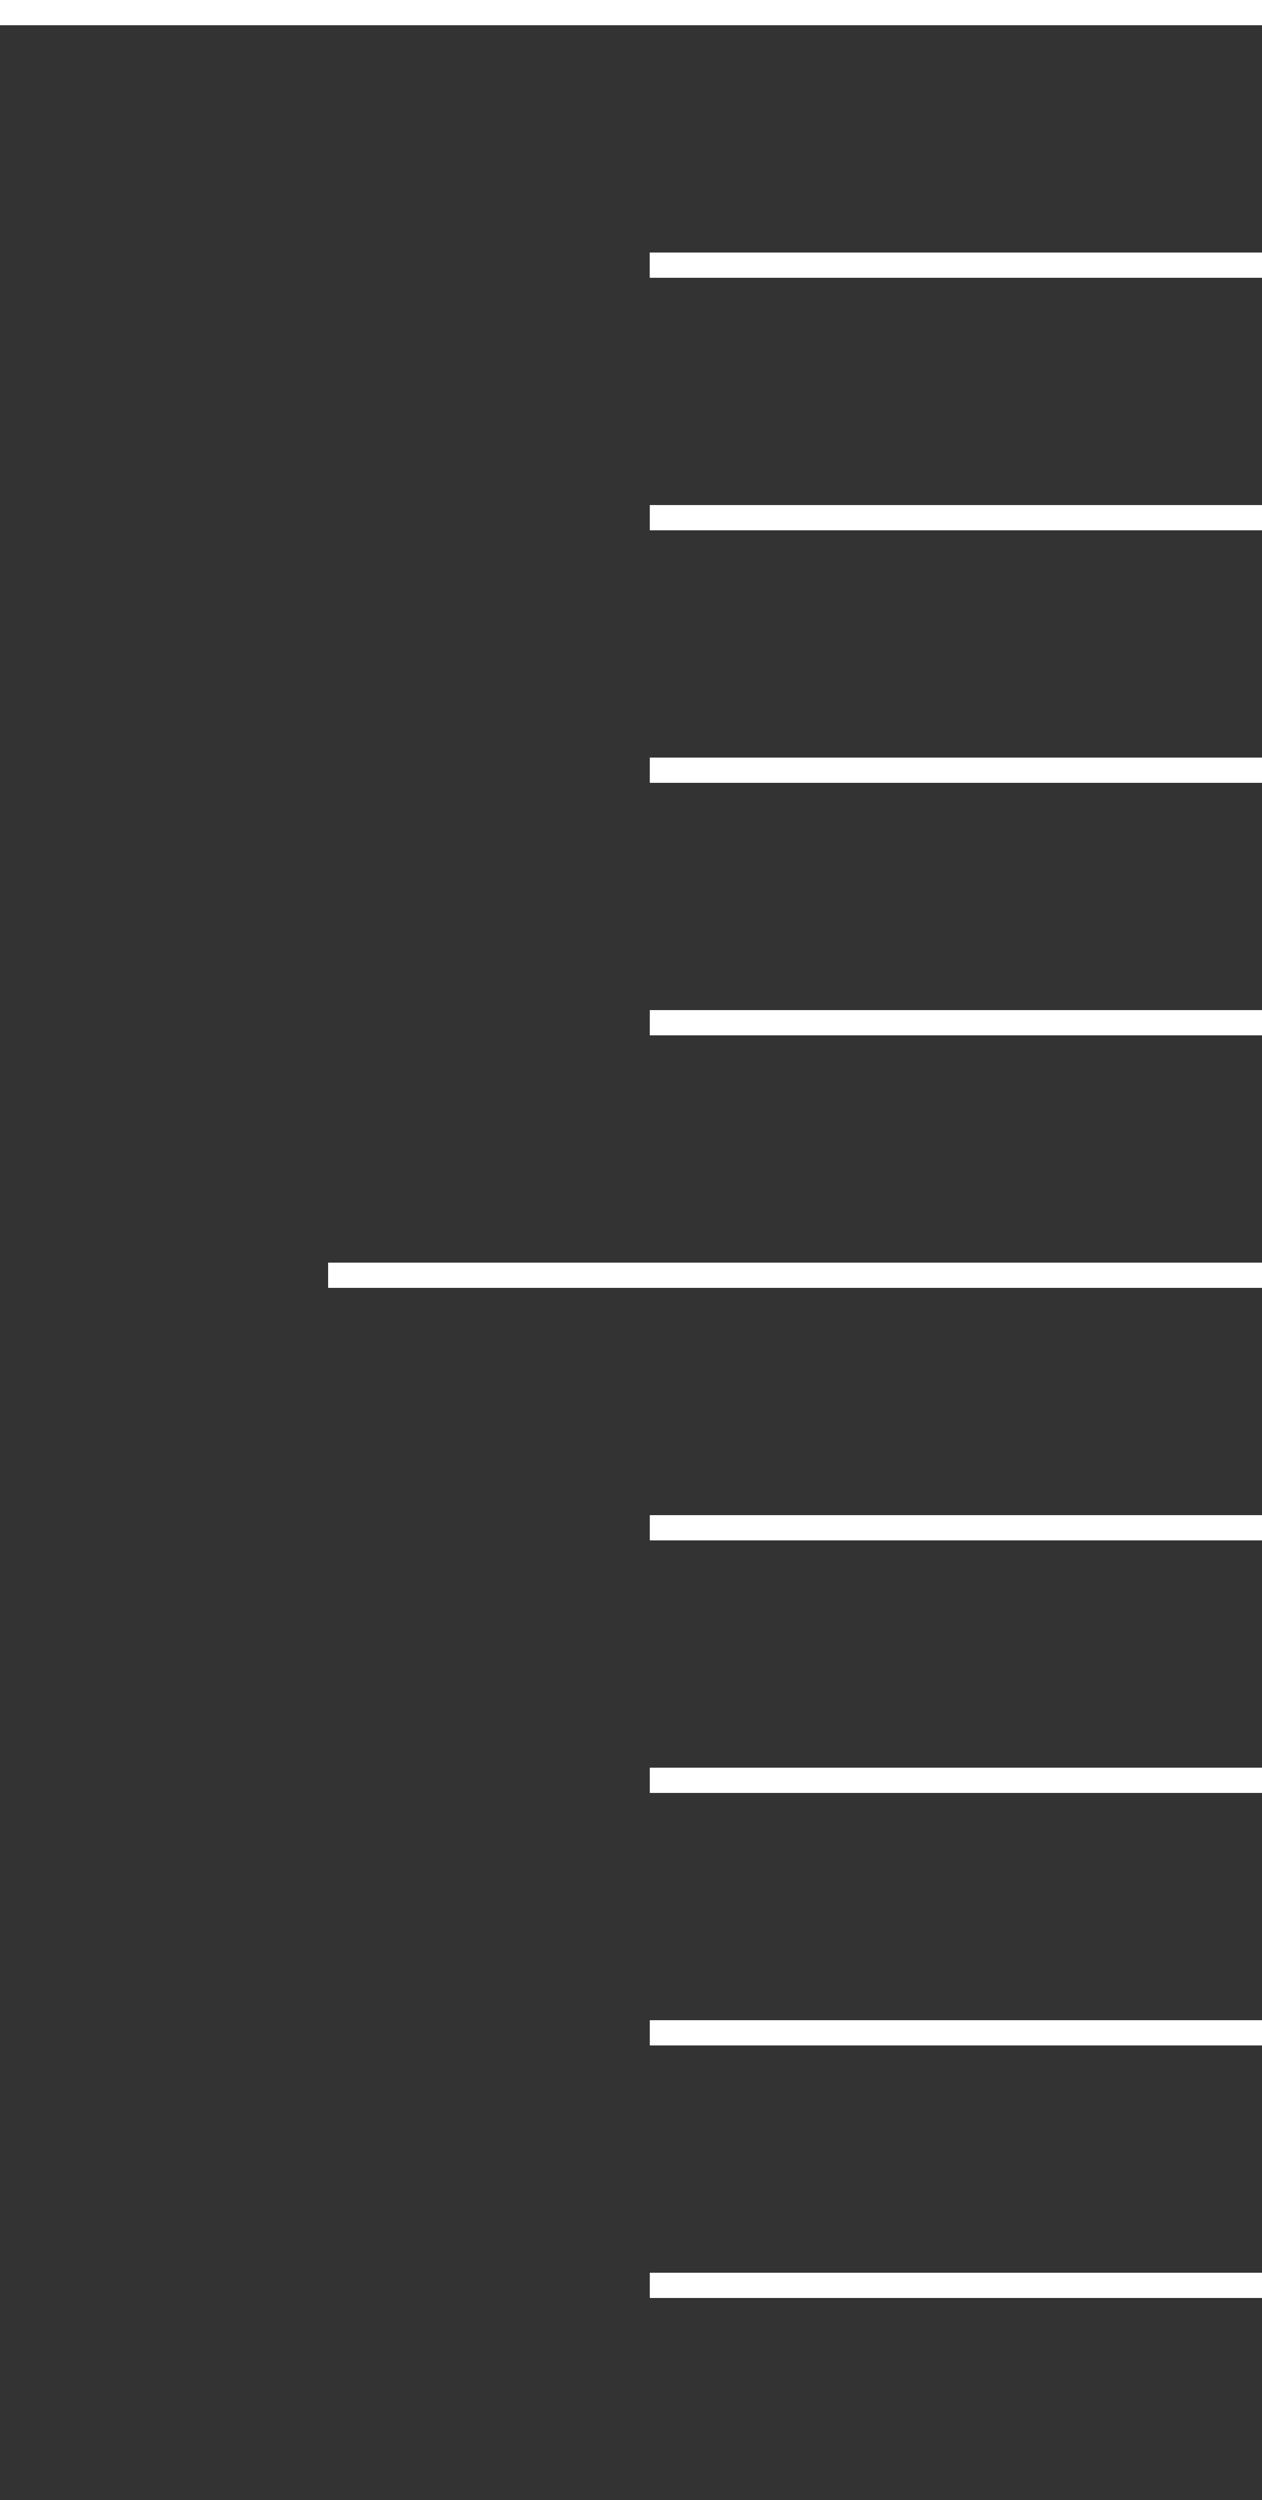
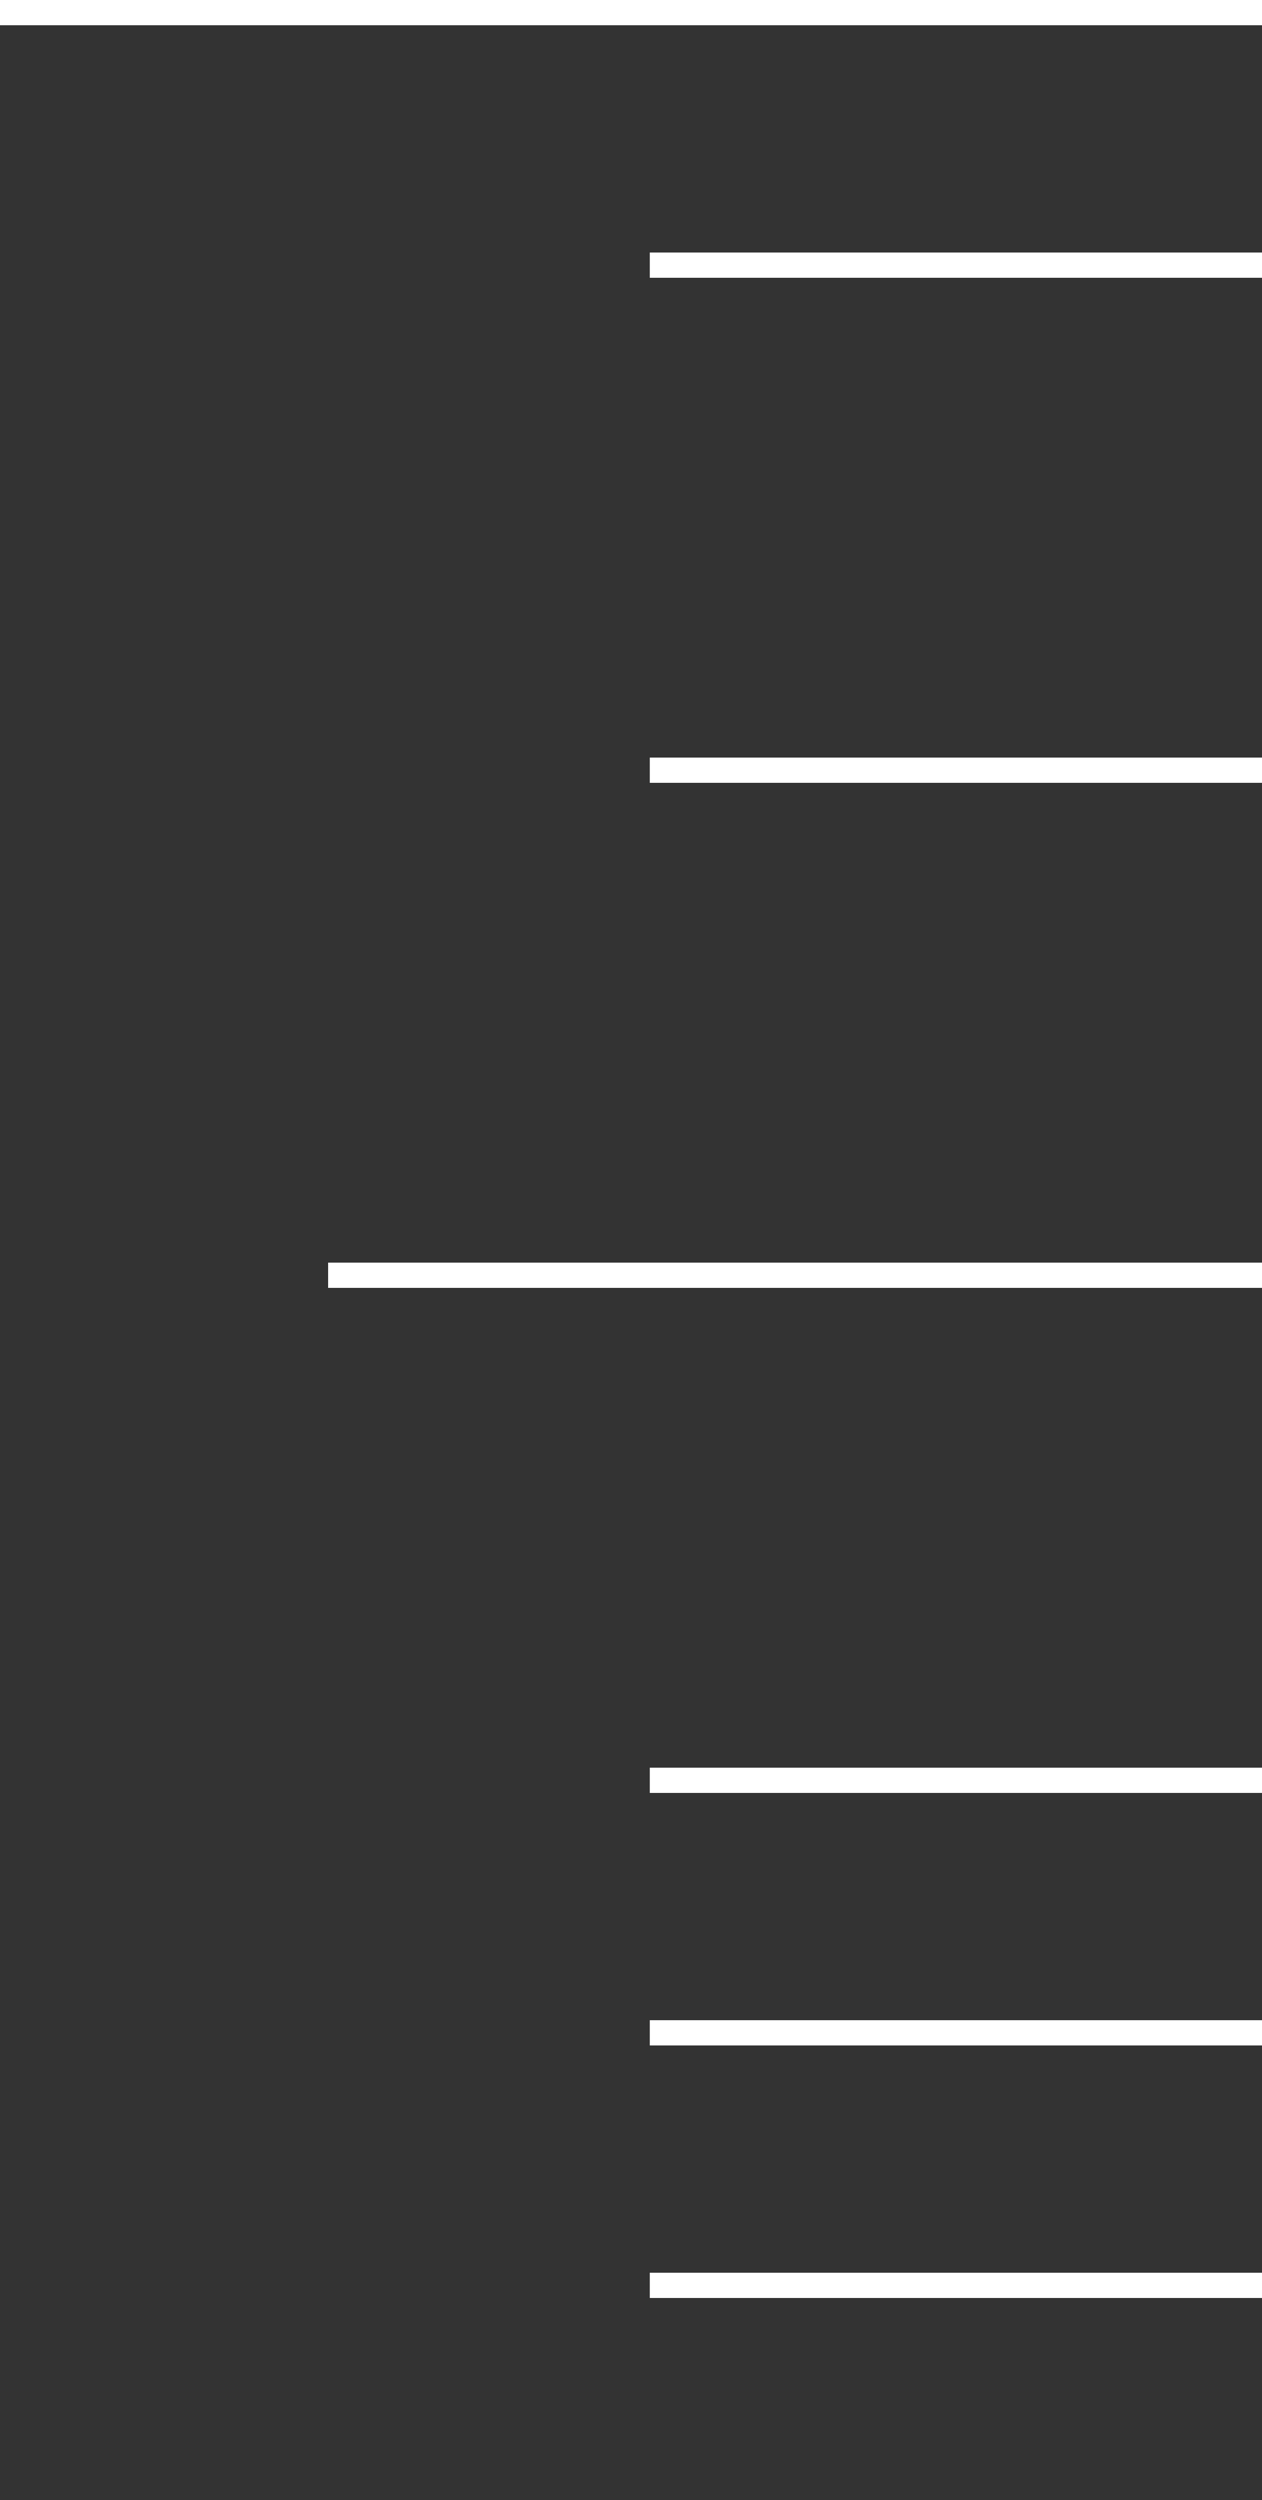
<svg xmlns="http://www.w3.org/2000/svg" width="50px" height="99px" viewBox="0 0 50 99" version="1.1">
  <rect x="0" y="0" width="50" height="99" fill="#333333" stroke="none" />
  <title>Artboard</title>
  <g id="Artboard" stroke="none" stroke-width="1" fill="none" fill-rule="evenodd" stroke-linecap="square">
    <line x1="0.5" y1="0.5" x2="50.5" y2="0.5" id="Line" stroke="#FFFFFF" />
    <line x1="13.5" y1="50.5" x2="50.5" y2="50.5" id="Line" stroke="#FFFFFF" />
-     <line x1="26.245" y1="10.5" x2="50.755" y2="10.5" id="Line" stroke="#FFFFFF" />
-     <line x1="26.245" y1="20.5" x2="50.755" y2="20.5" id="Line" stroke="#FFFFFF" />
    <line x1="26.245" y1="70.5" x2="50.755" y2="70.5" id="Line" stroke="#FFFFFF" />
-     <line x1="26.245" y1="60.5" x2="50.755" y2="60.5" id="Line" stroke="#FFFFFF" />
    <line x1="26.245" y1="80.5" x2="50.755" y2="80.5" id="Line" stroke="#FFFFFF" />
    <line x1="26.245" y1="10.5" x2="50.755" y2="10.5" id="Line" stroke="#FFFFFF" />
    <line x1="26.245" y1="30.5" x2="50.755" y2="30.5" id="Line" stroke="#FFFFFF" />
-     <line x1="26.245" y1="40.5" x2="50.755" y2="40.5" id="Line" stroke="#FFFFFF" />
    <line x1="26.245" y1="90.5" x2="50.755" y2="90.5" id="Line" stroke="#FFFFFF" />
  </g>
</svg>